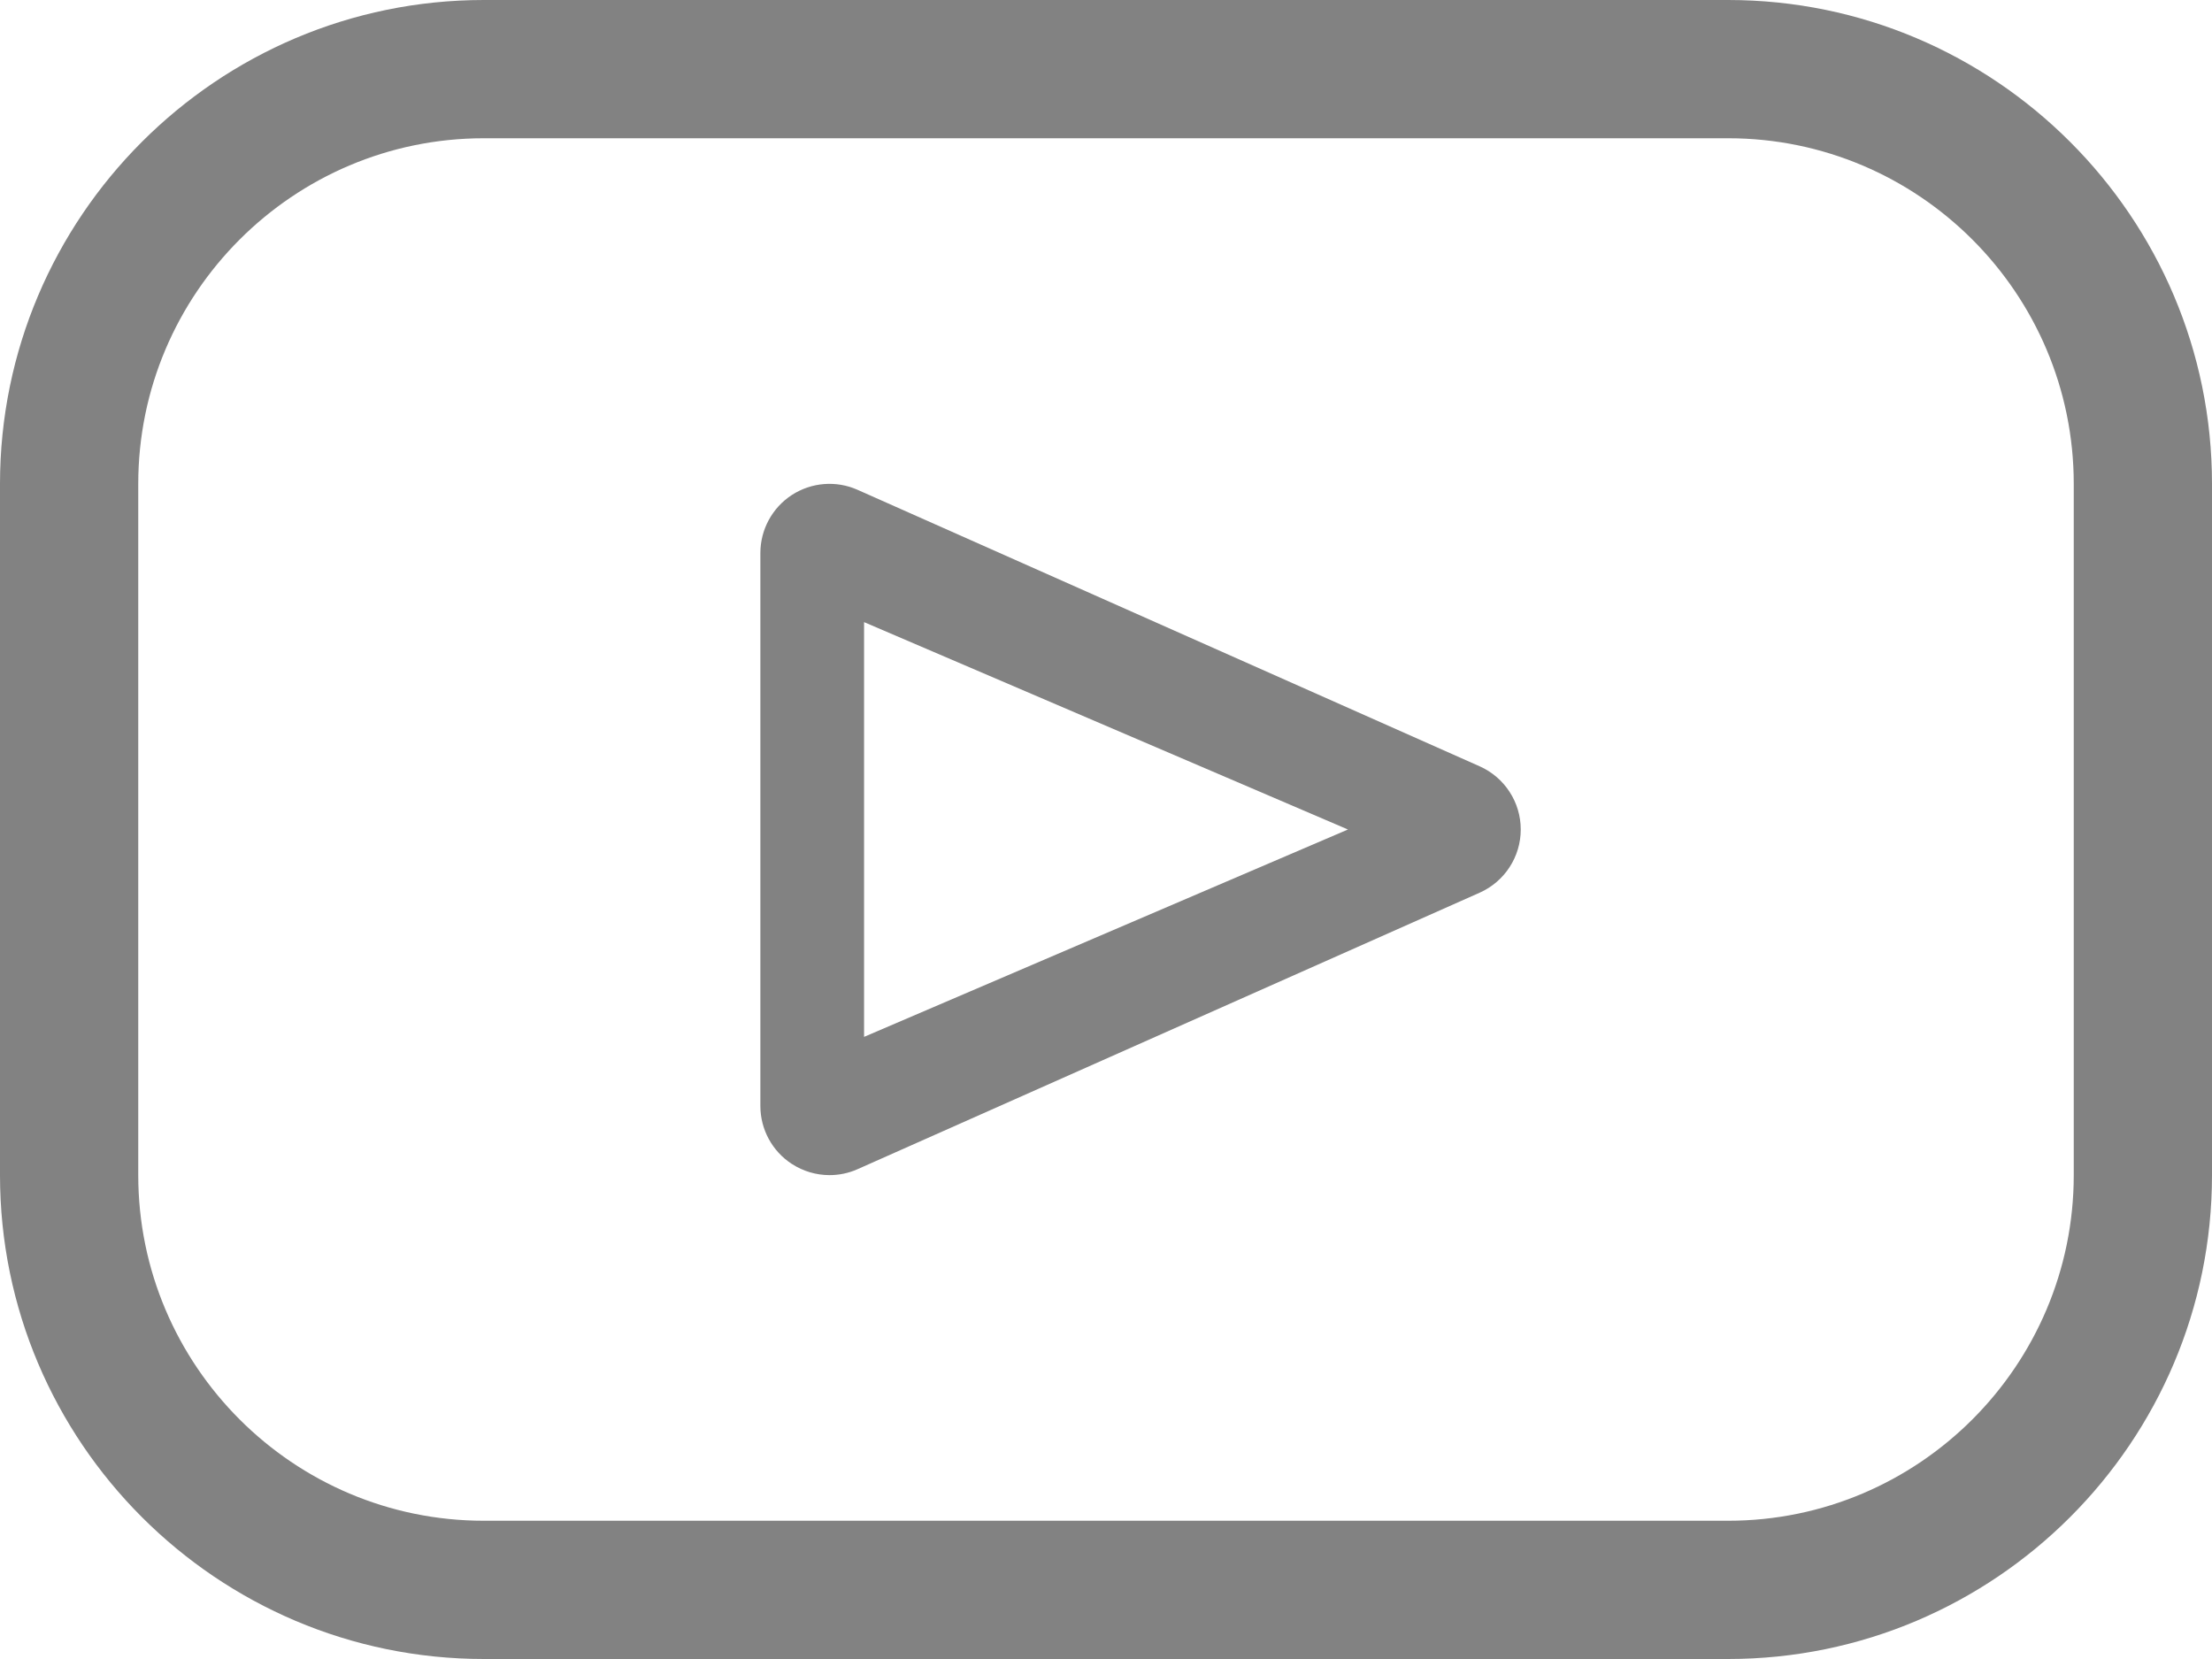
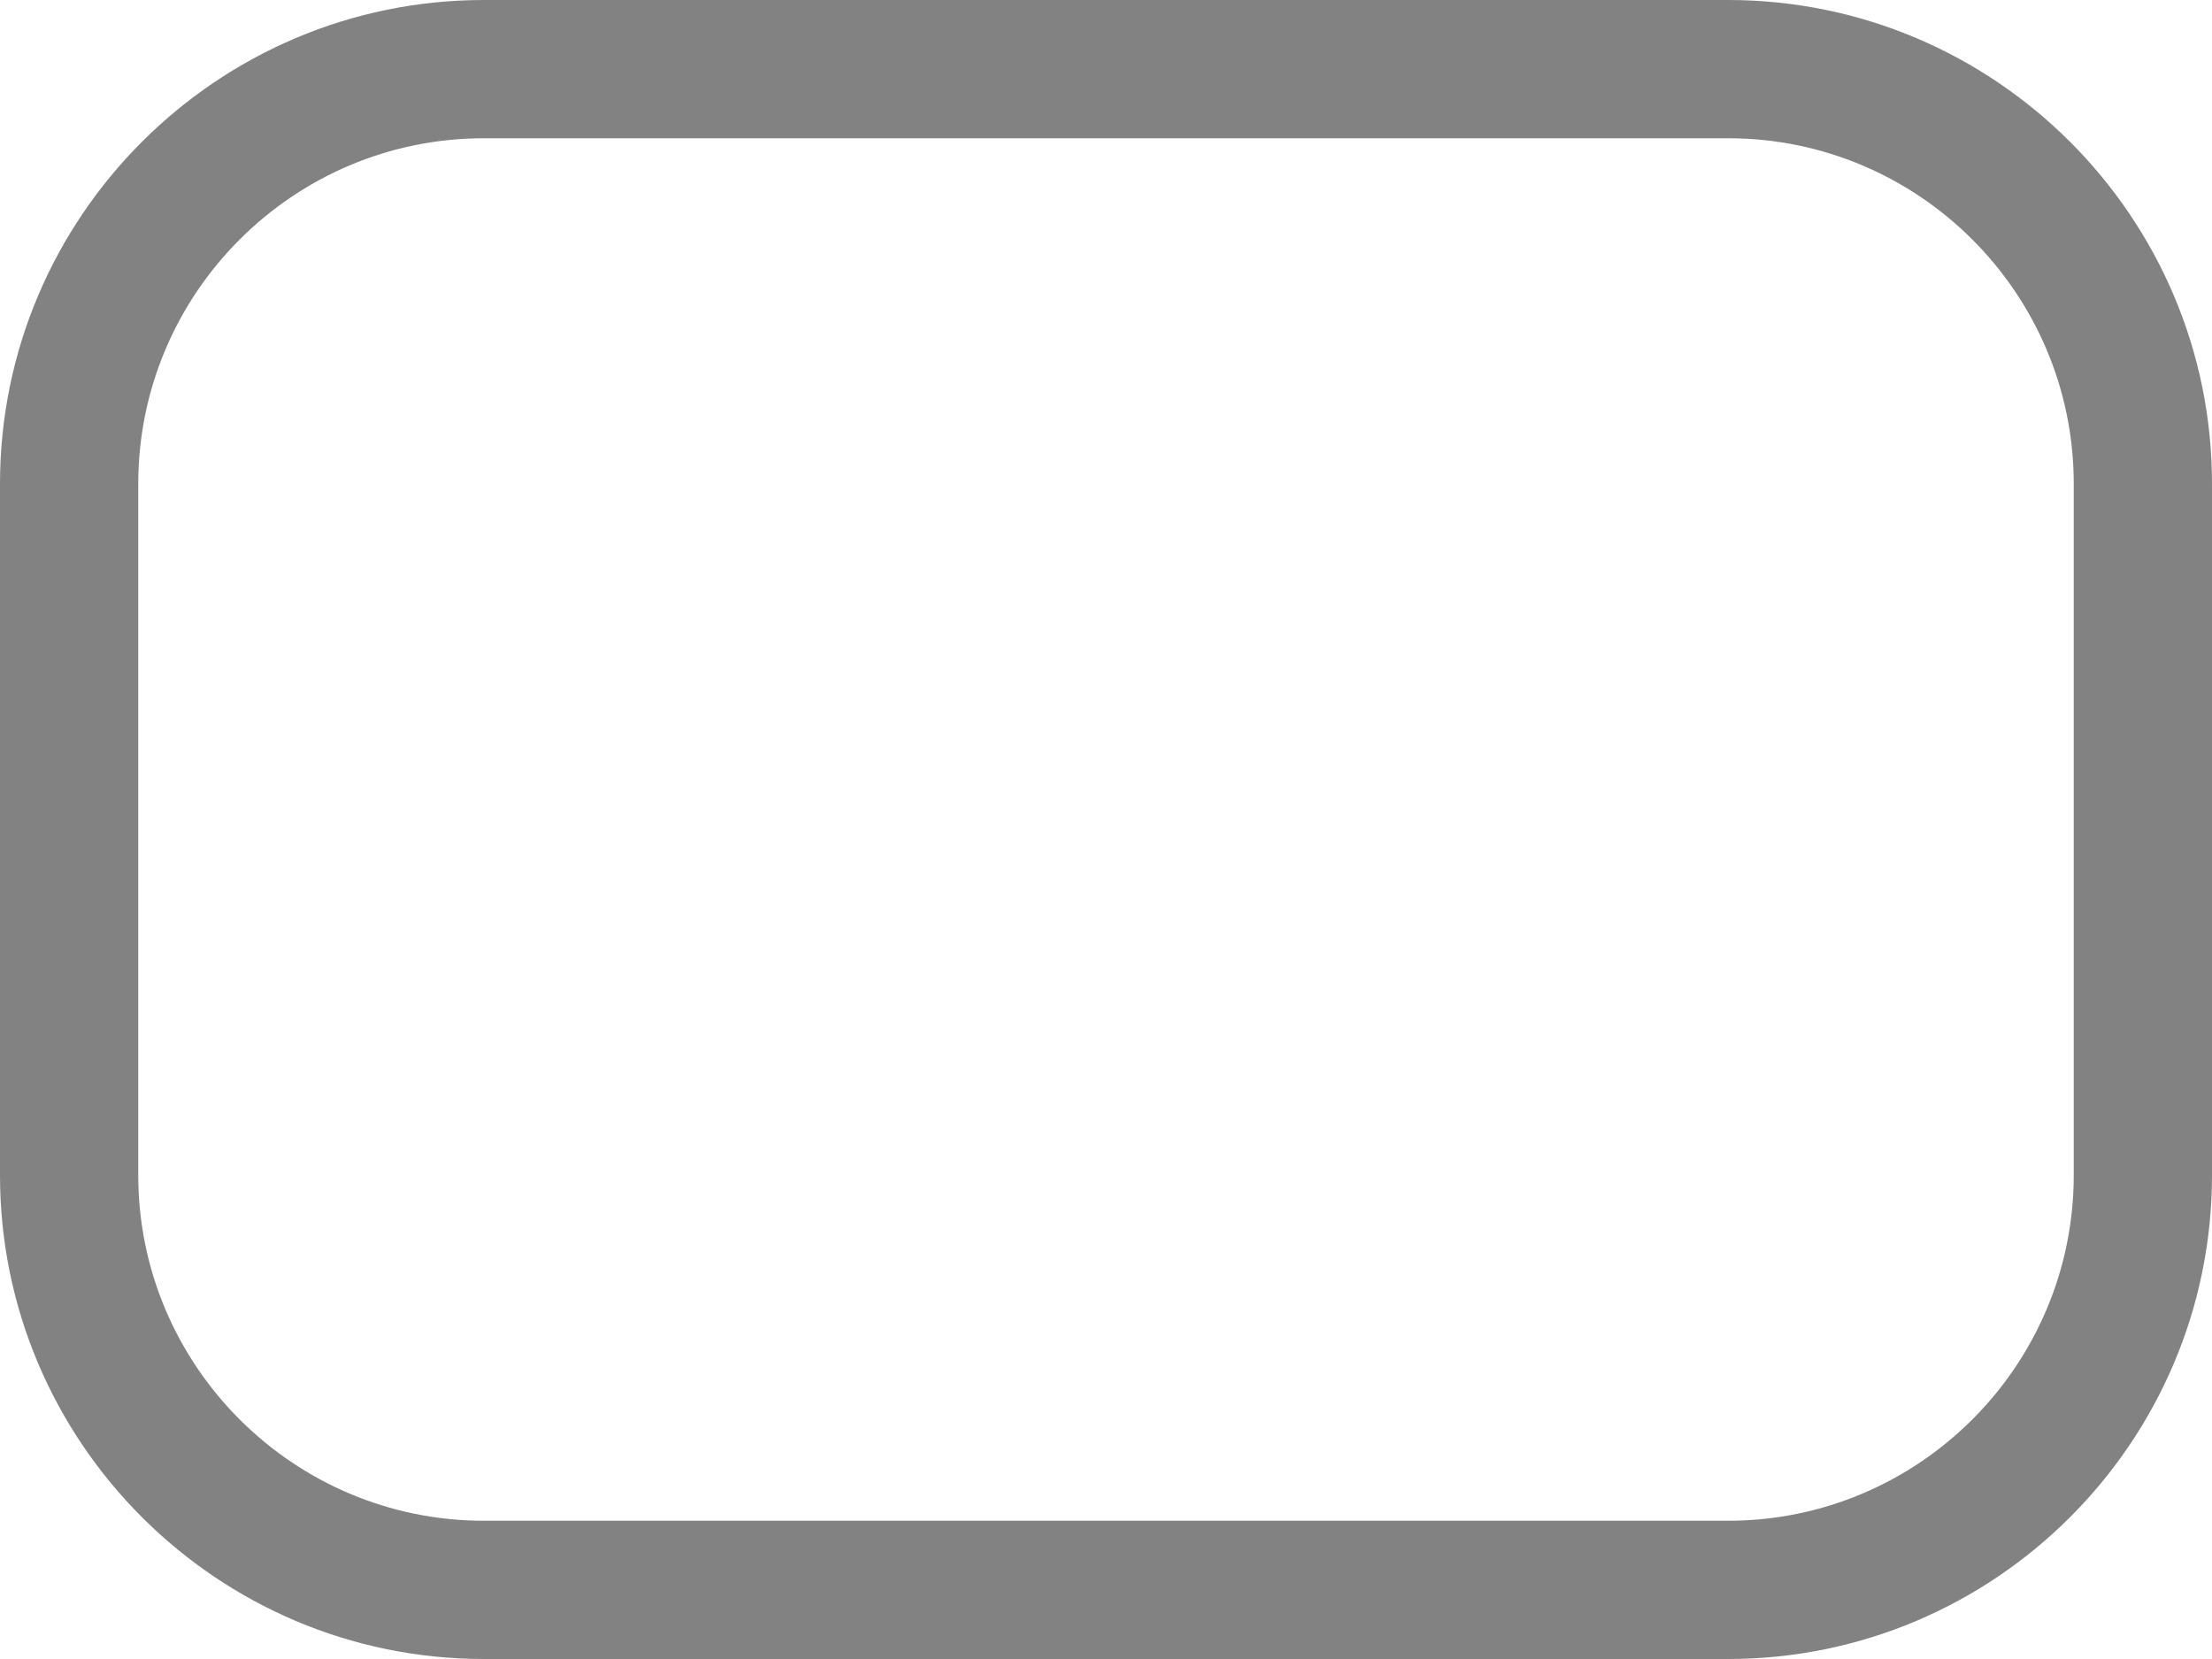
<svg xmlns="http://www.w3.org/2000/svg" width="32" height="24" viewBox="0 0 32 24" fill="none">
  <path d="M25 0H7C3.14 0 0 3.14 0 7V17C0 20.86 3.14 24 7 24H25C28.86 24 32 20.86 32 17V7C32 3.14 28.86 0 25 0ZM30 17C30 19.757 27.757 22 25 22H7C4.243 22 2 19.757 2 17V7C2 4.243 4.243 2 7 2H25C27.757 2 30 4.243 30 7V17Z" fill="#828282" />
-   <path d="M21.406 11.086L12.406 7.086C12.096 6.948 11.739 6.977 11.455 7.161C11.171 7.346 11 7.662 11 8V16C11 16.338 11.171 16.654 11.455 16.838C11.62 16.945 11.81 17 12 17C12.138 17 12.276 16.972 12.406 16.914L21.406 12.914C21.767 12.753 22 12.395 22 12C22 11.605 21.767 11.247 21.406 11.086ZM12.5 15V9L19.5 12L12.5 15Z" fill="#828282" />
</svg>